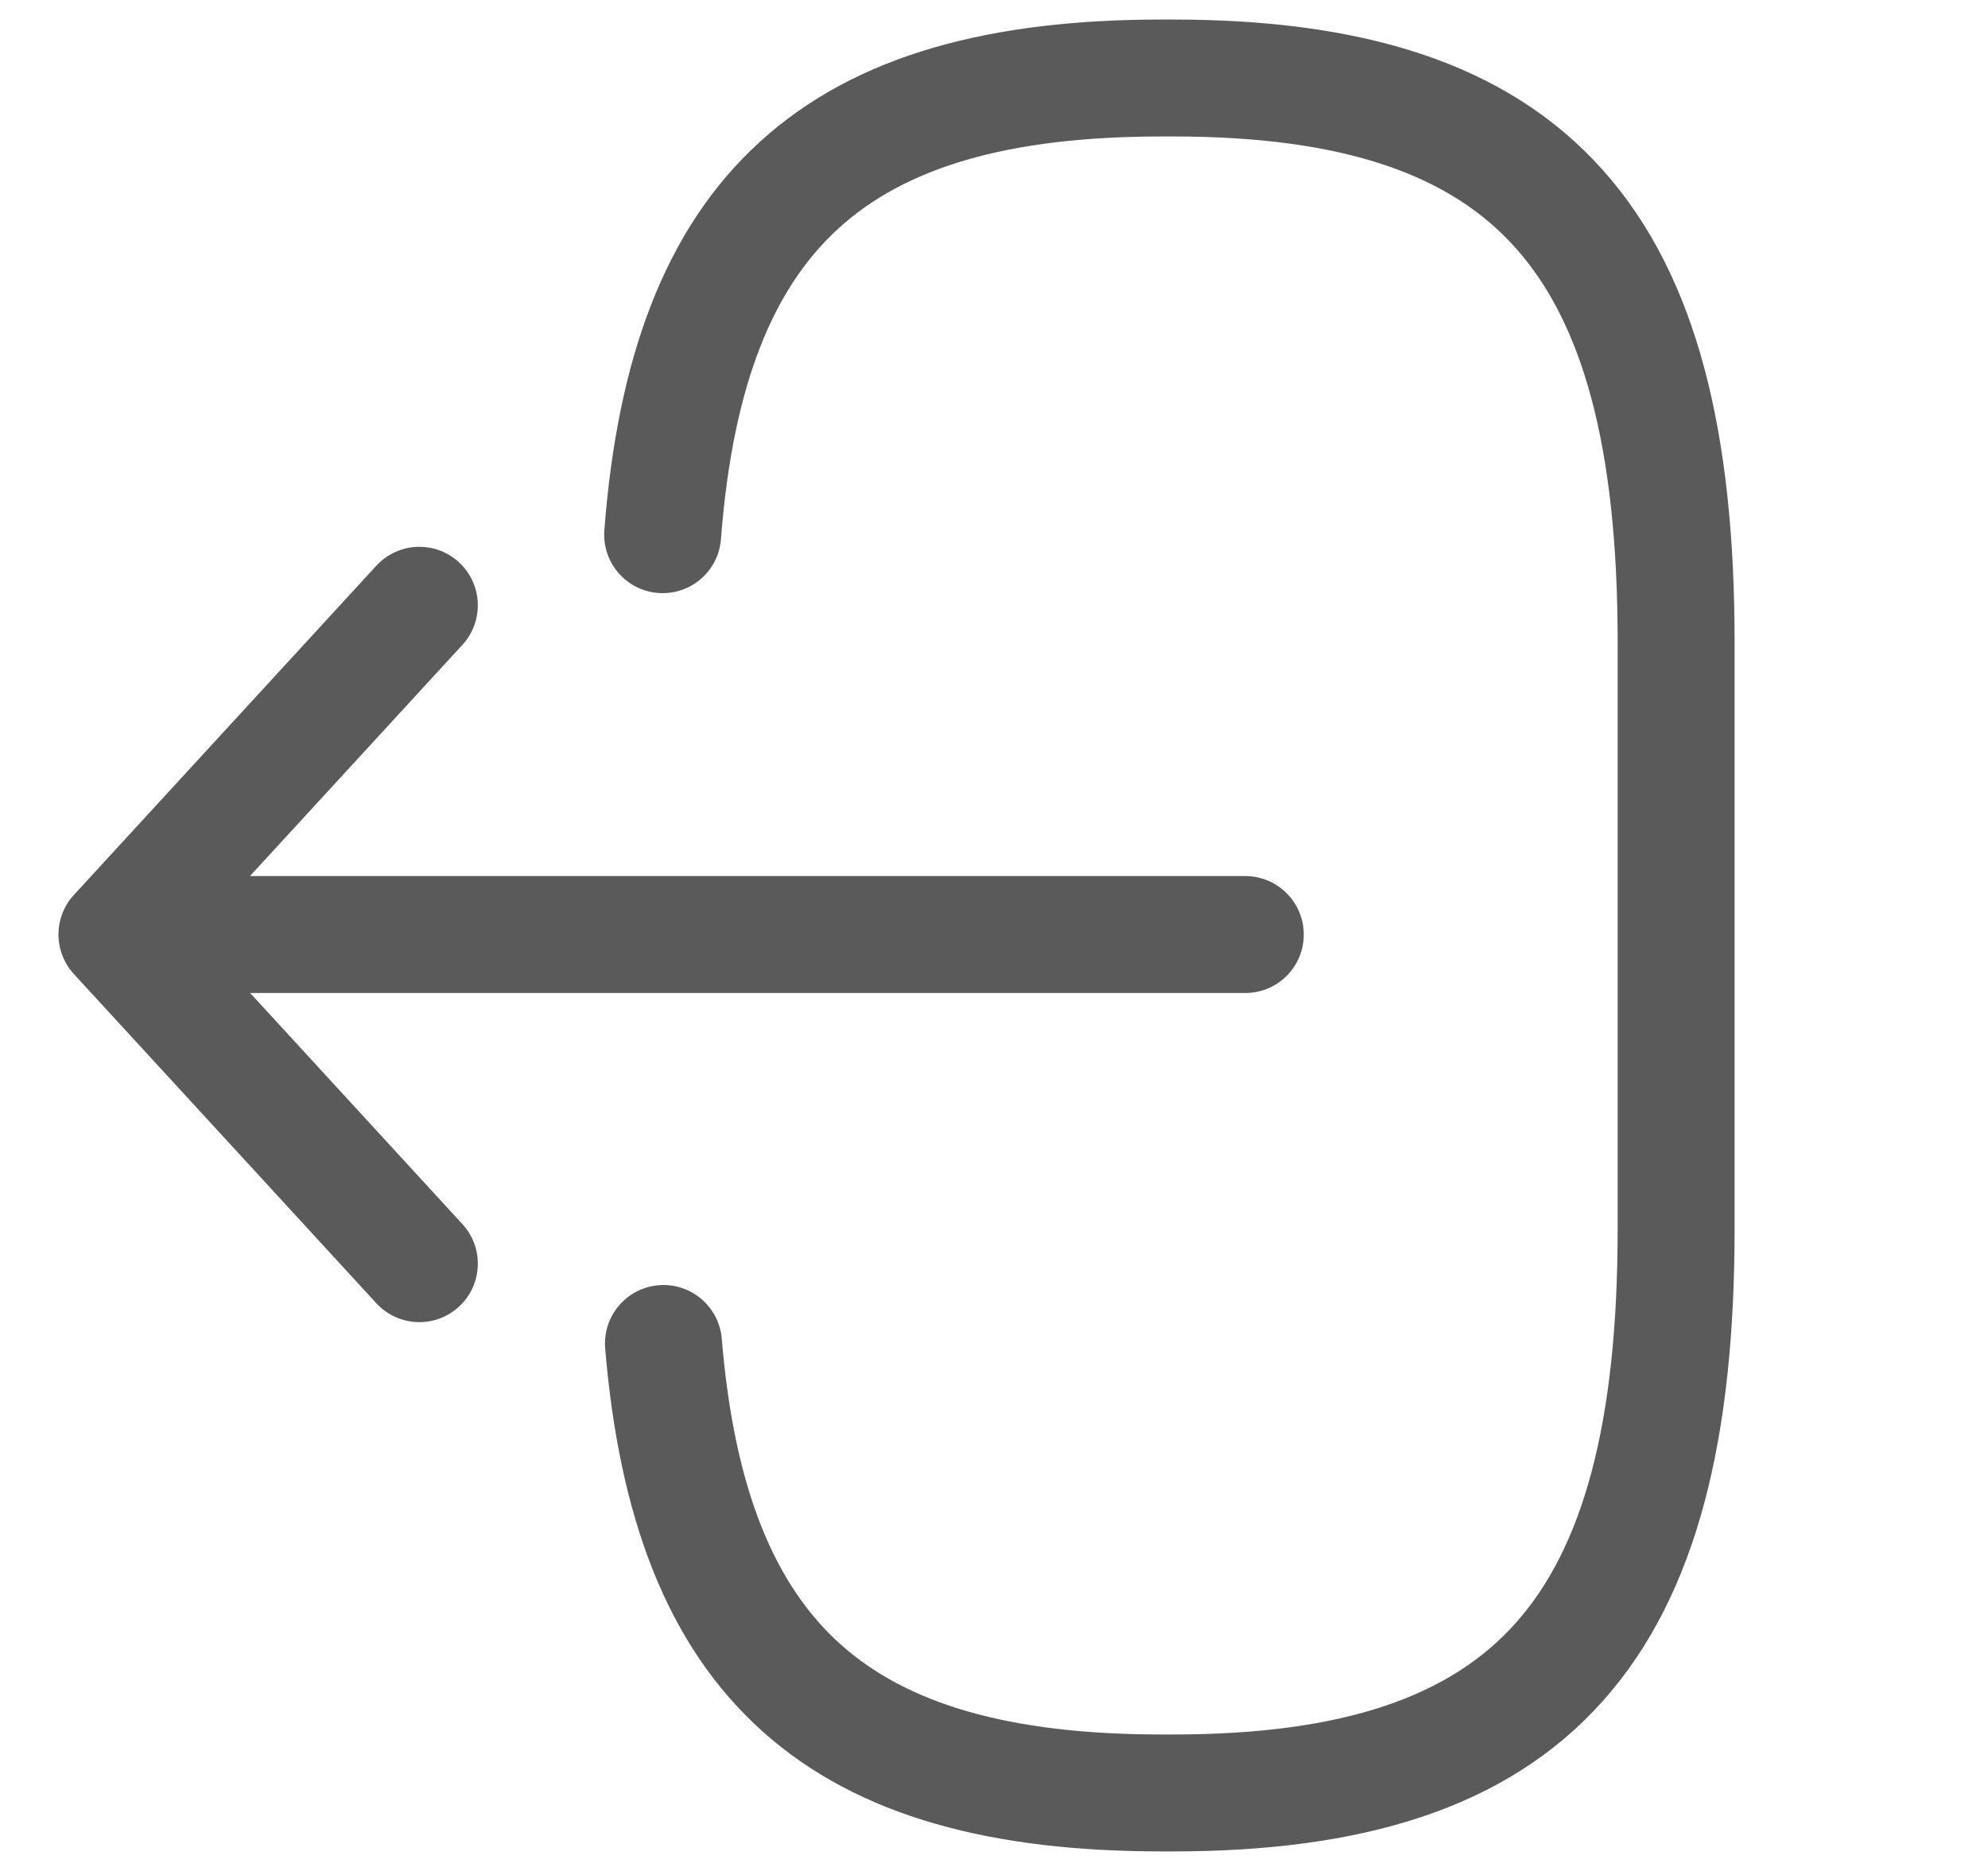
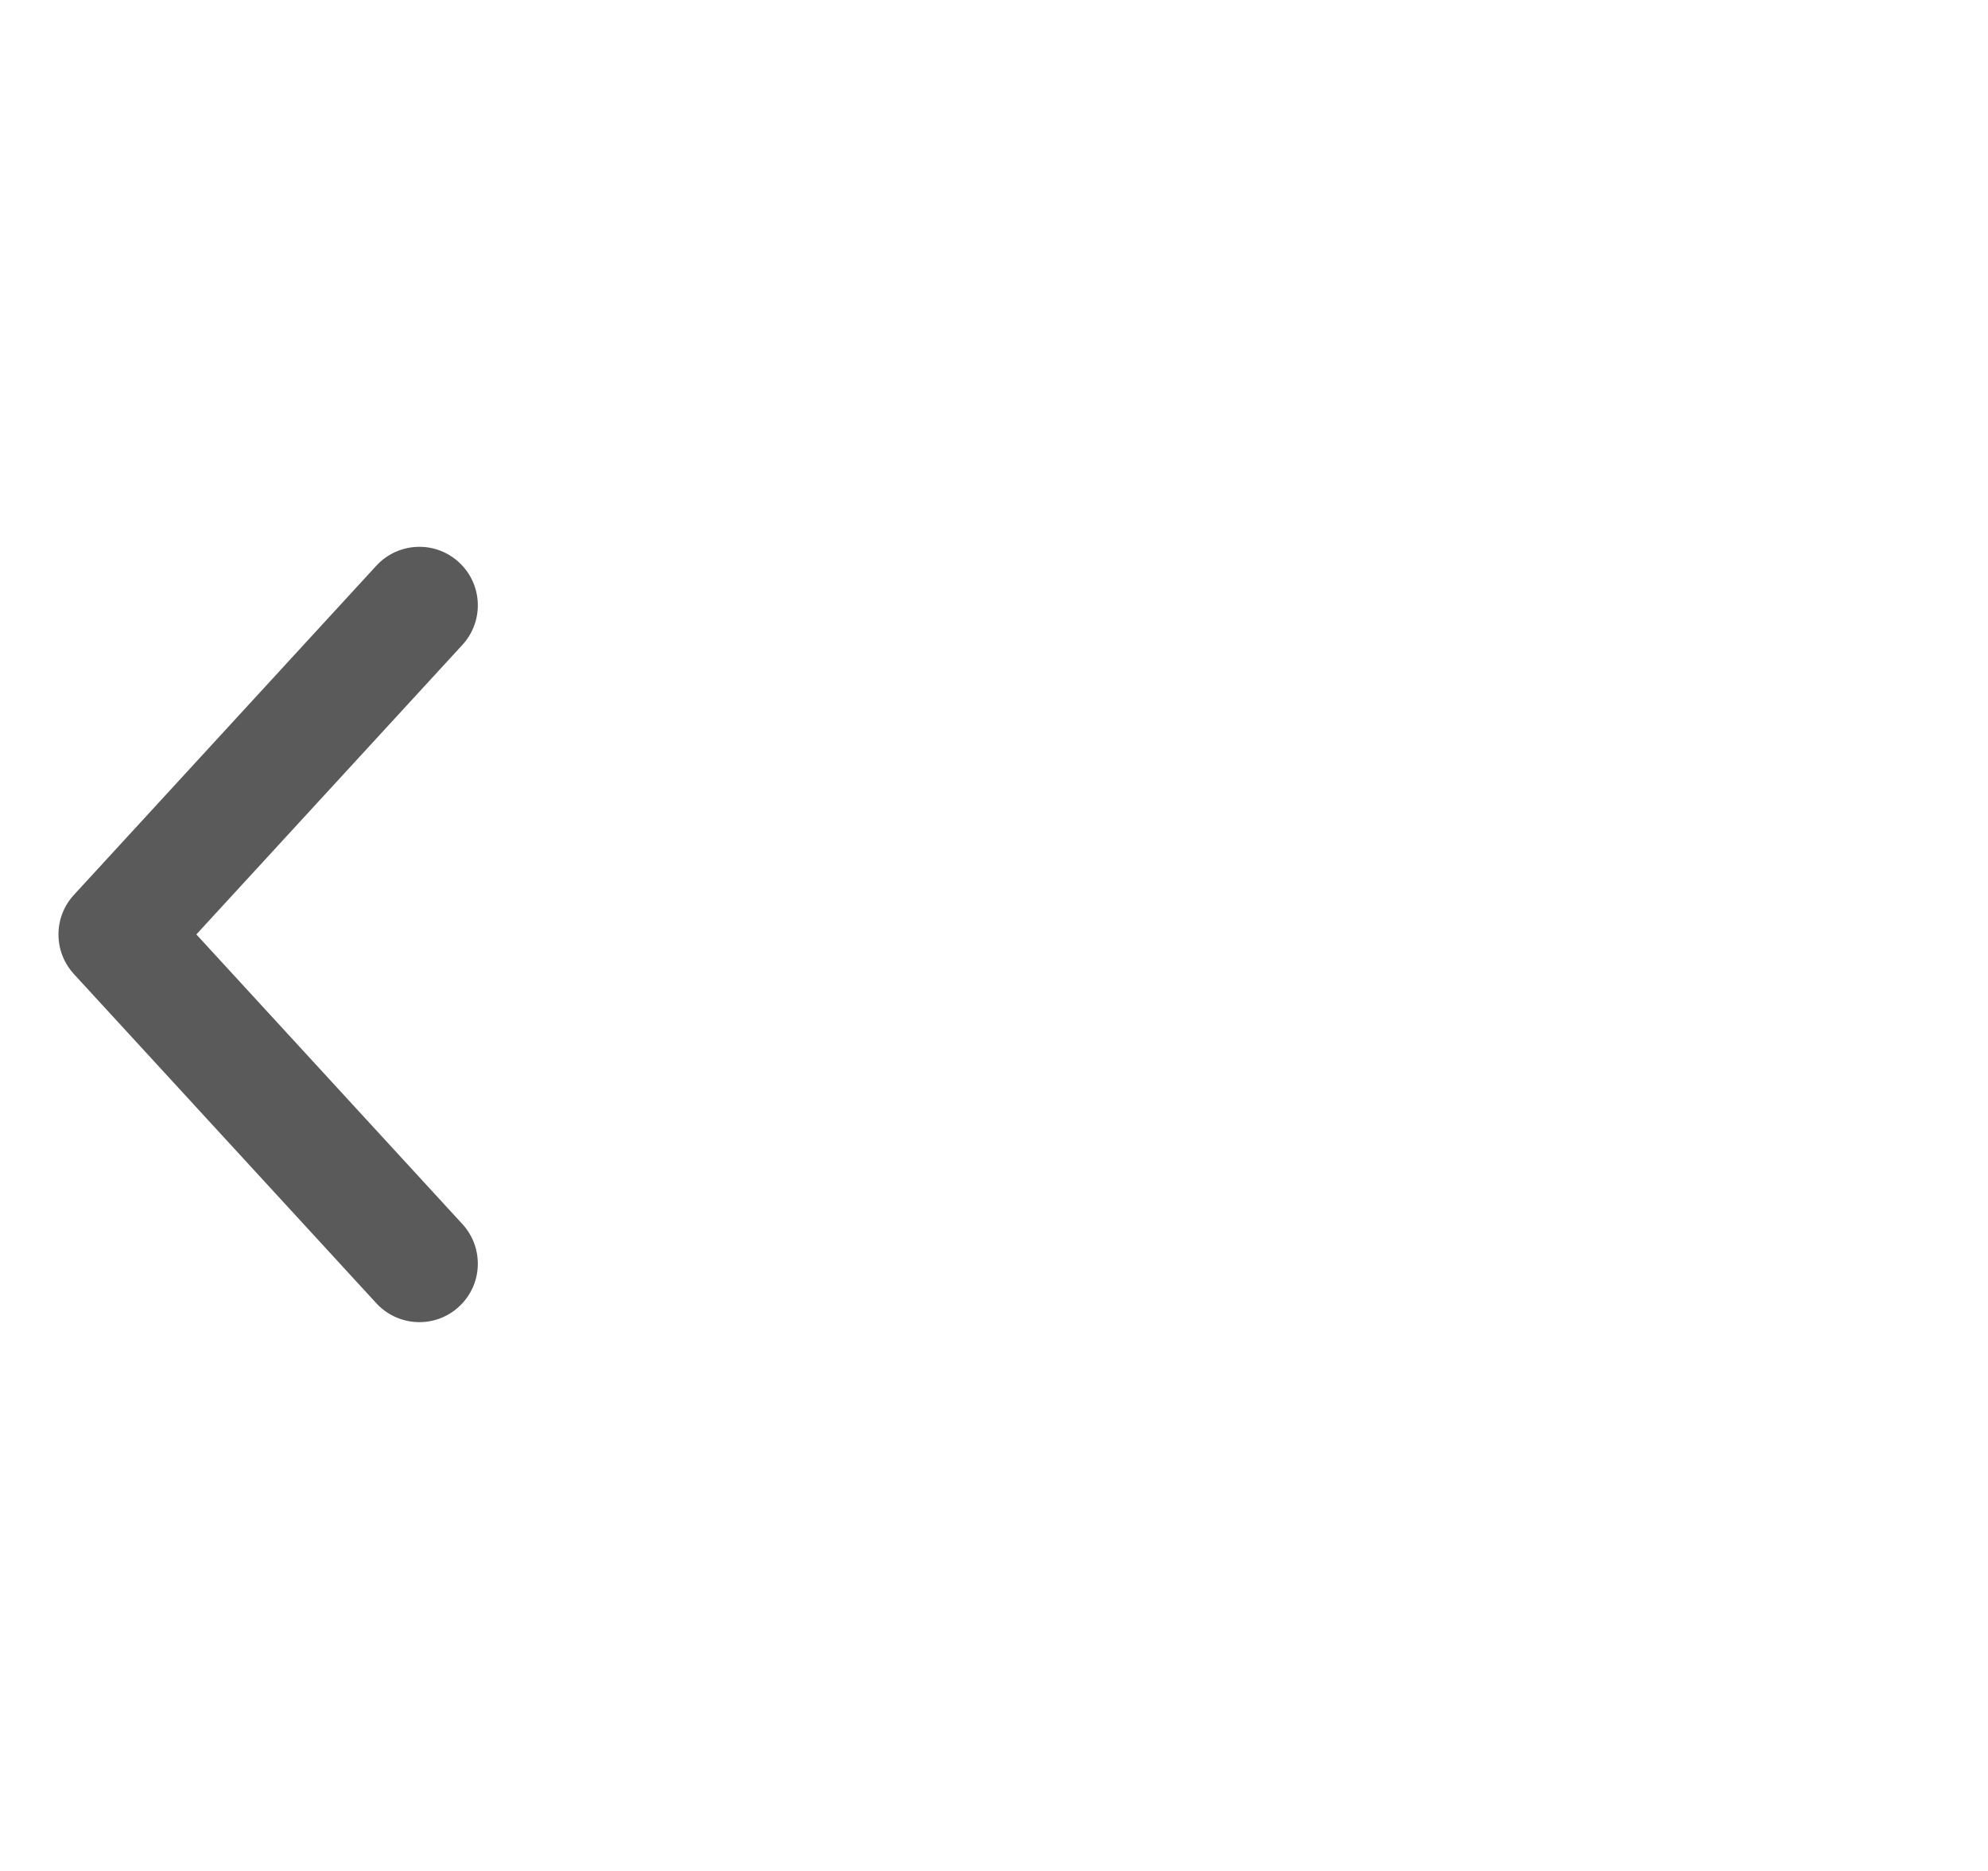
<svg xmlns="http://www.w3.org/2000/svg" width="17" height="16" viewBox="0 0 17 16" fill="none">
-   <path fill-rule="evenodd" clip-rule="evenodd" d="M7.174 1.95C6.615 2.457 6.267 3.285 6.165 4.611C6.144 4.886 5.904 5.092 5.628 5.071C5.353 5.05 5.147 4.809 5.168 4.534C5.279 3.087 5.674 1.961 6.501 1.21C7.327 0.459 8.489 0.167 9.938 0.167H10.027C11.627 0.167 12.877 0.525 13.706 1.454C14.523 2.368 14.833 3.729 14.833 5.489V10.511C14.833 12.272 14.523 13.632 13.706 14.547C12.877 15.476 11.627 15.833 10.027 15.833H9.938C8.5 15.833 7.344 15.545 6.52 14.806C5.694 14.066 5.294 12.957 5.175 11.531C5.152 11.256 5.357 11.014 5.632 10.991C5.907 10.968 6.149 11.173 6.172 11.448C6.28 12.749 6.63 13.562 7.188 14.062C7.748 14.564 8.611 14.833 9.938 14.833H10.027C11.502 14.833 12.406 14.502 12.96 13.881C13.528 13.245 13.833 12.194 13.833 10.511V5.489C13.833 3.806 13.528 2.755 12.96 2.12C12.406 1.498 11.502 1.167 10.027 1.167H9.938C8.601 1.167 7.735 1.44 7.174 1.95Z" fill="#5A5A5A" />
-   <path fill-rule="evenodd" clip-rule="evenodd" d="M1.365 7.992C1.365 7.716 1.588 7.492 1.865 7.492H10.649C10.925 7.492 11.149 7.716 11.149 7.992C11.149 8.268 10.925 8.492 10.649 8.492H1.865C1.588 8.492 1.365 8.268 1.365 7.992Z" fill="#5A5A5A" />
  <path fill-rule="evenodd" clip-rule="evenodd" d="M3.924 4.808C4.128 4.995 4.141 5.311 3.954 5.515L1.679 7.991L3.954 10.468C4.141 10.672 4.128 10.988 3.924 11.175C3.721 11.362 3.405 11.348 3.218 11.145L0.632 8.33C0.456 8.138 0.456 7.844 0.632 7.653L3.218 4.838C3.405 4.635 3.721 4.621 3.924 4.808Z" fill="#5A5A5A" />
</svg>